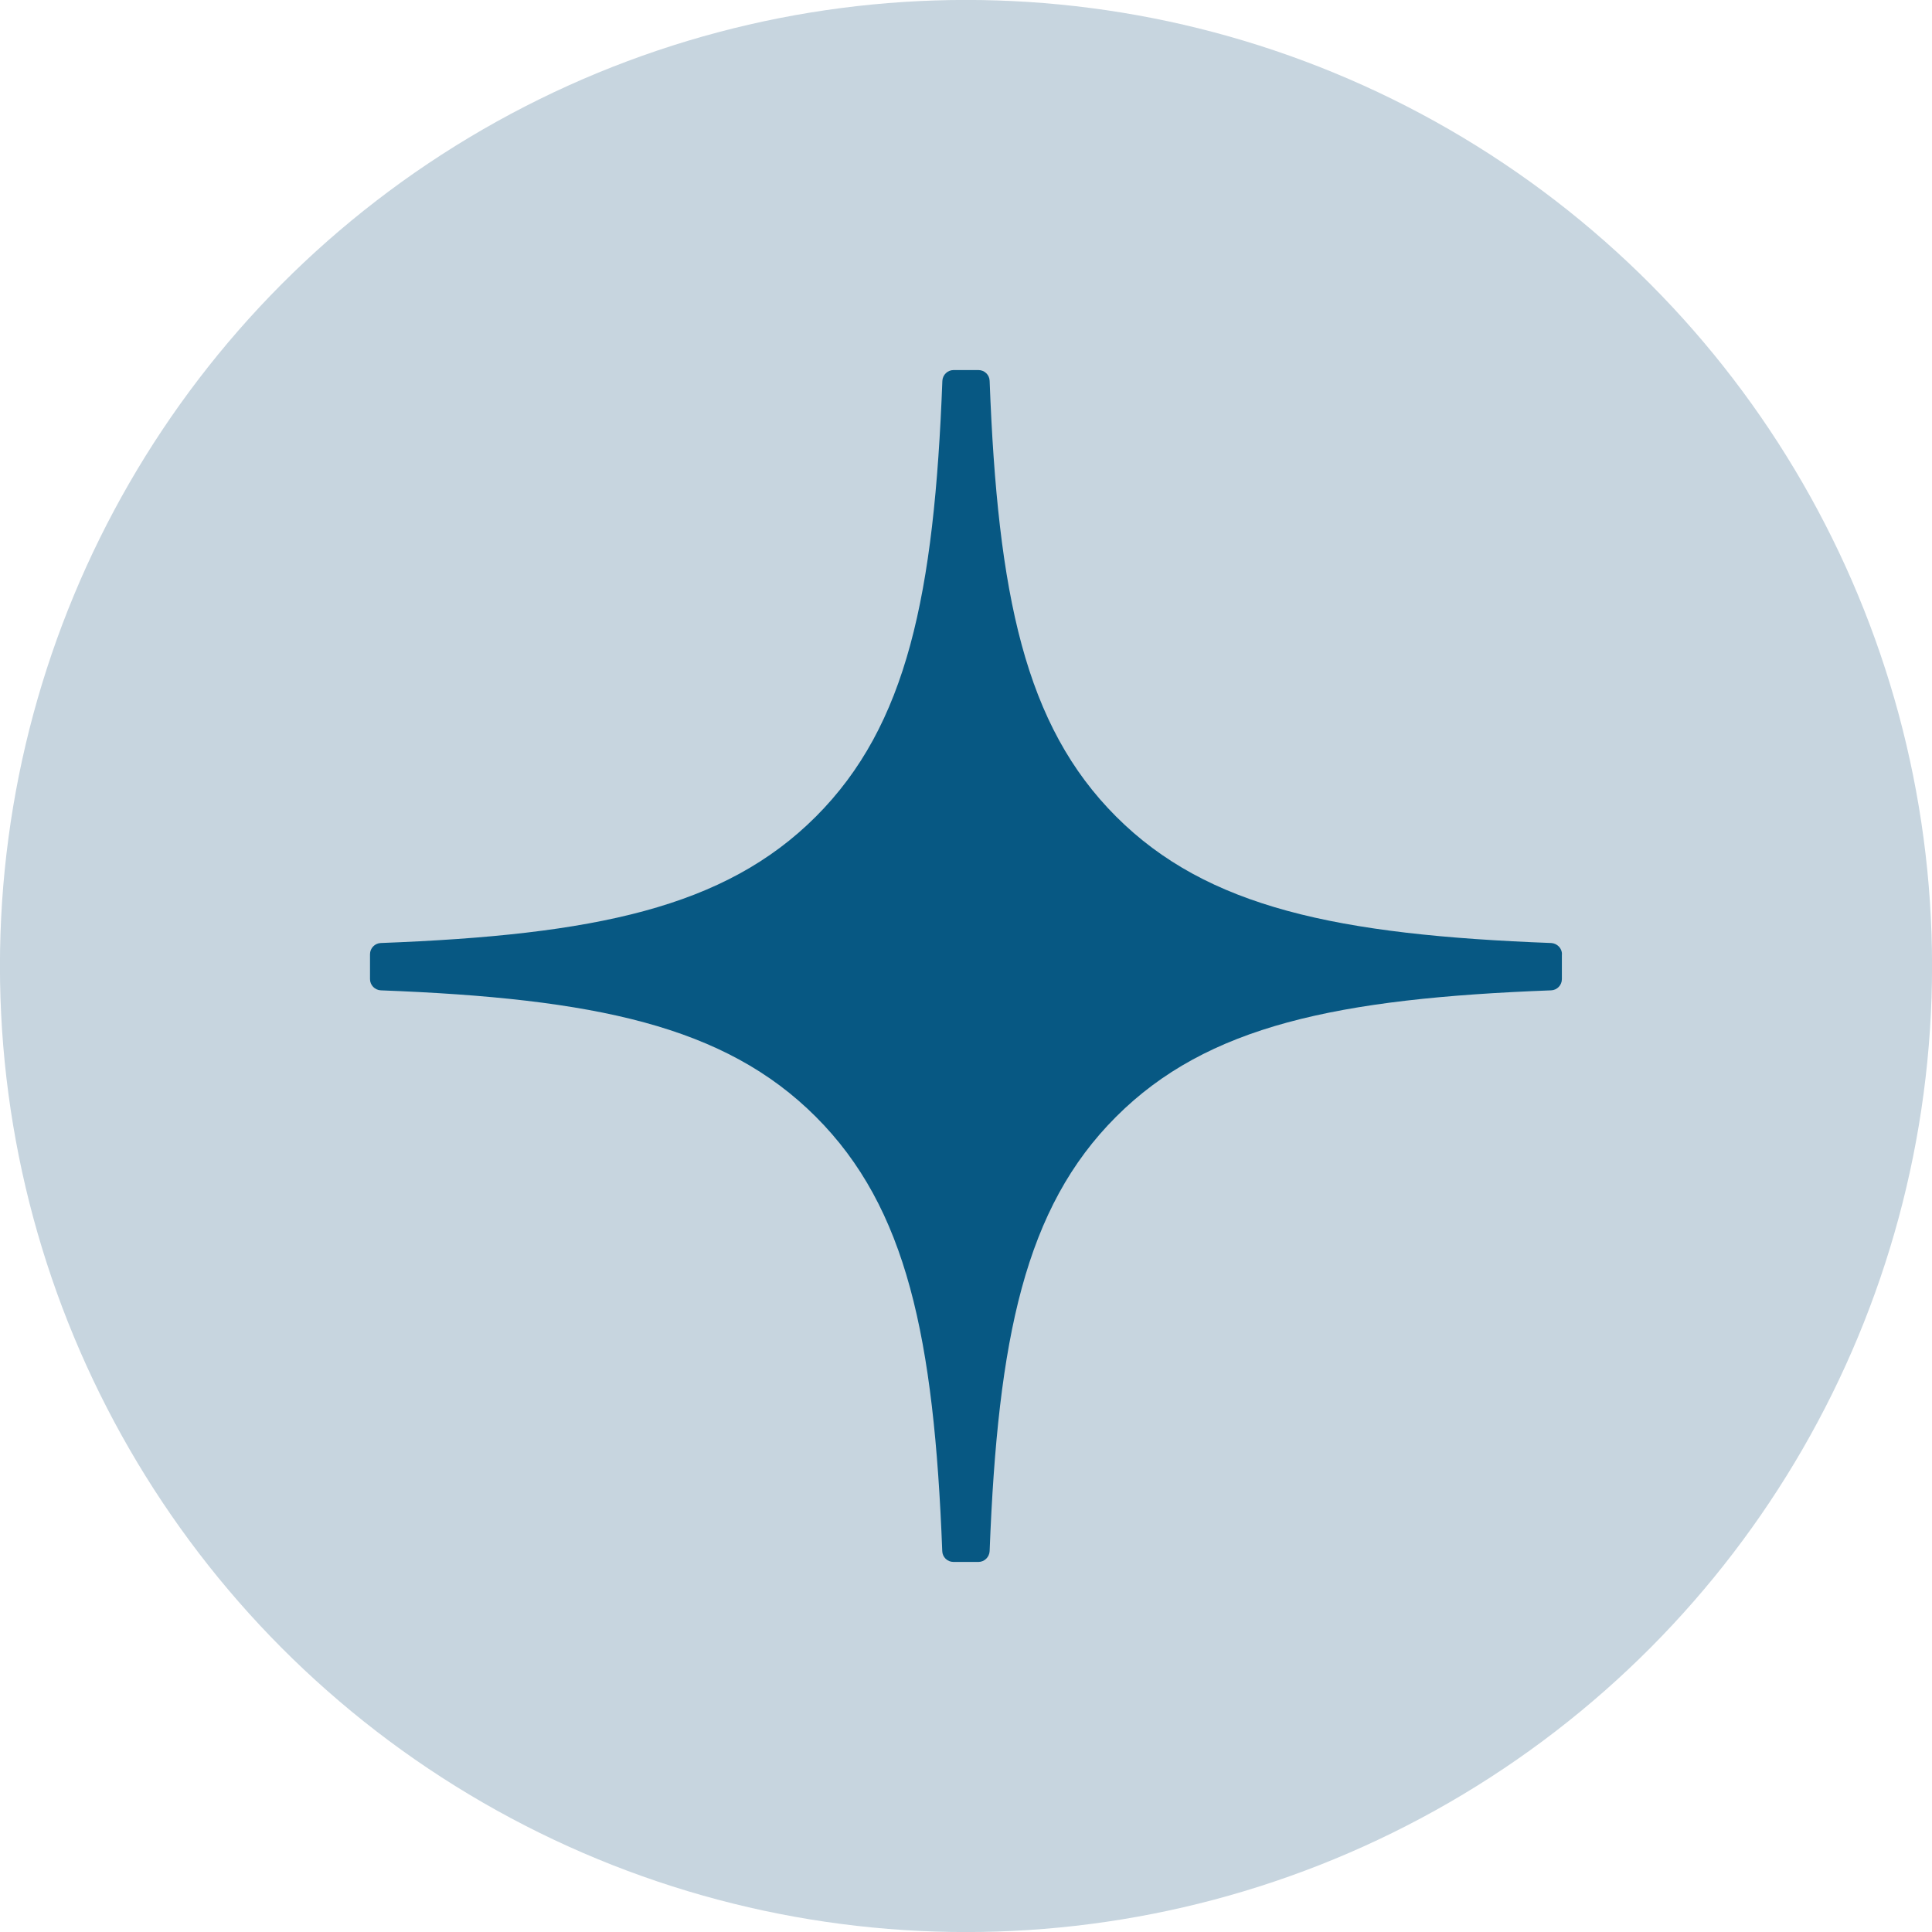
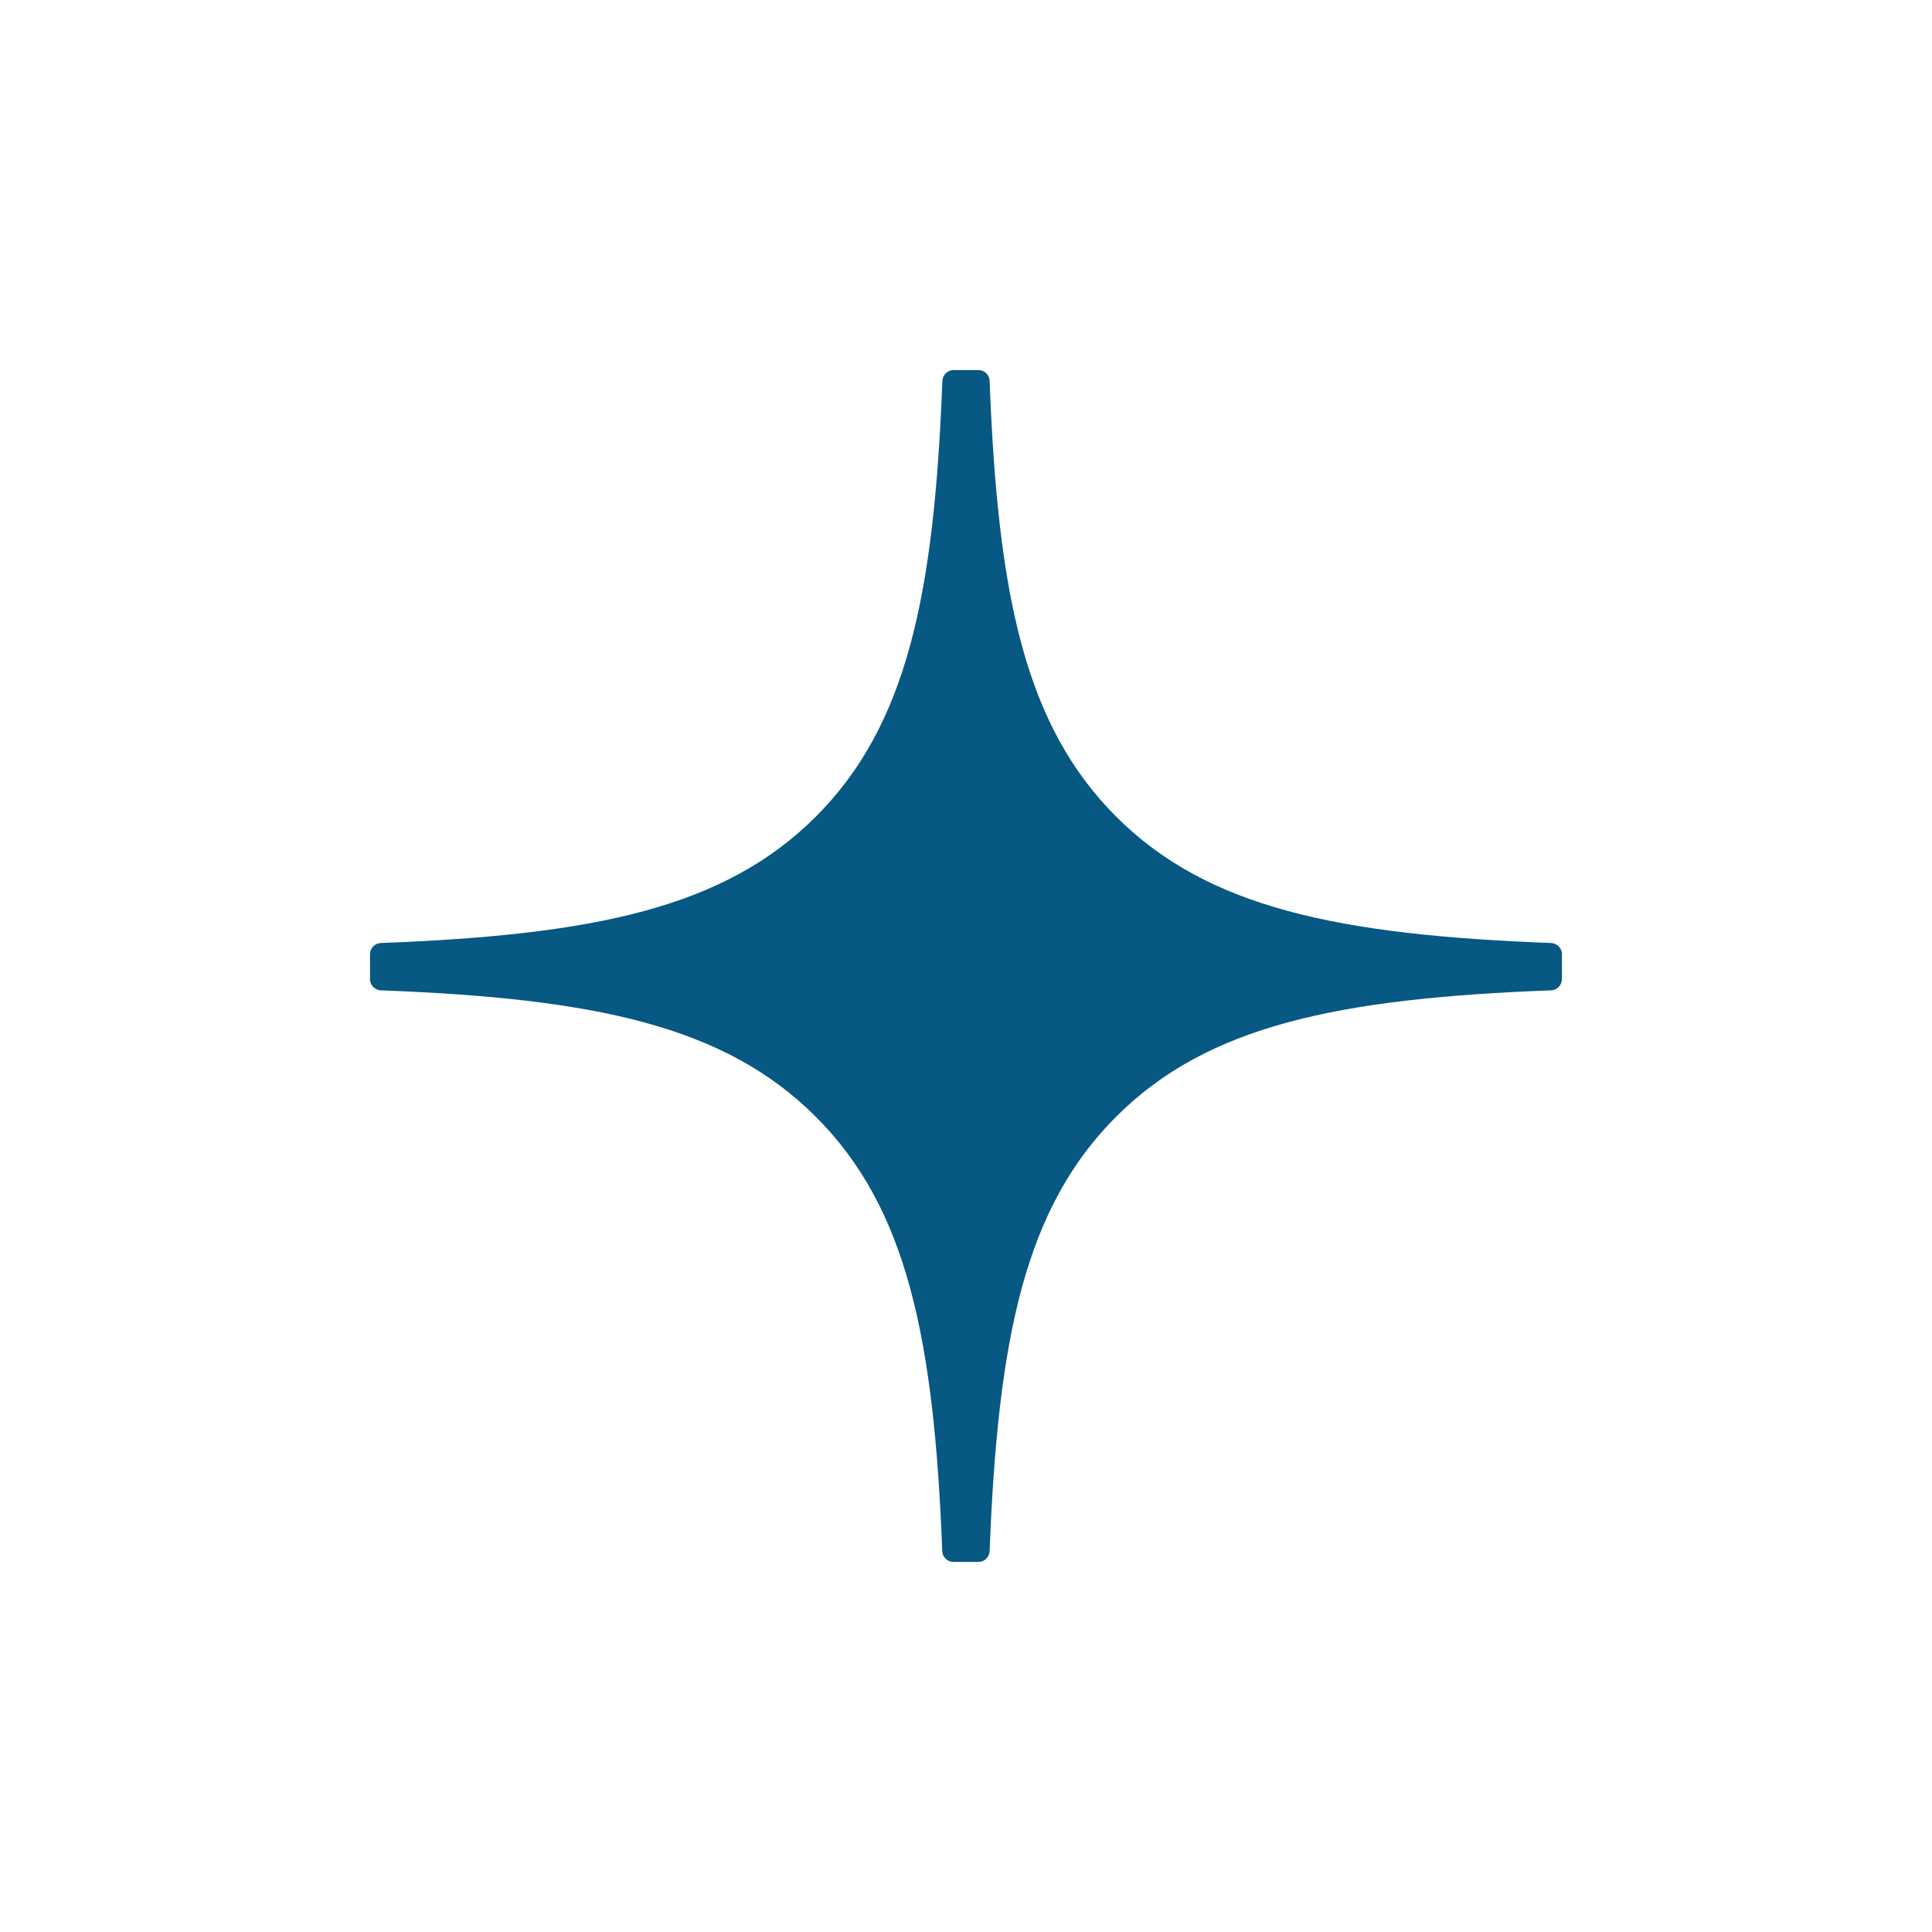
<svg xmlns="http://www.w3.org/2000/svg" xml:space="preserve" width="3.556mm" height="3.556mm" version="1.1" style="shape-rendering:geometricPrecision; text-rendering:geometricPrecision; image-rendering:optimizeQuality; fill-rule:evenodd; clip-rule:evenodd" viewBox="0 0 355.58 355.58">
  <defs>
    <style type="text/css"> .fil0 {fill:#C7D5DF} .fil1 {fill:#075883;fill-rule:nonzero} </style>
  </defs>
  <g id="Слой_x0020_1">
-     <circle class="fil0" cx="177.79" cy="177.79" r="177.8" />
-     <path class="fil1" d="M287.48 175.62c0,-1.1 -0.89,-2 -1.99,-2.06 -39.35,-1.49 -63.31,-6.51 -80.06,-23.26 -16.8,-16.79 -21.8,-40.76 -23.29,-80.21 -0.03,-1.09 -0.94,-1.98 -2.05,-1.98l-4.6 0c-1.09,0 -2,0.89 -2.05,1.98 -1.49,39.43 -6.5,63.42 -23.29,80.21 -16.77,16.77 -40.71,21.77 -80.06,23.26 -1.1,0.04 -1.99,0.95 -1.99,2.06l0 4.59c0,1.1 0.89,2.01 1.99,2.06 39.35,1.49 63.31,6.51 80.06,23.27 16.76,16.75 21.76,40.66 23.27,79.94 0.03,1.1 0.94,1.99 2.06,1.99l4.61 0c1.09,0 2,-0.89 2.05,-1.99 1.51,-39.28 6.51,-63.19 23.27,-79.94 16.77,-16.78 40.71,-21.78 80.07,-23.27 1.09,-0.04 1.98,-0.94 1.98,-2.06l0 -4.59 0.02 0z" />
+     <path class="fil1" d="M287.48 175.62c0,-1.1 -0.89,-2 -1.99,-2.06 -39.35,-1.49 -63.31,-6.51 -80.06,-23.26 -16.8,-16.79 -21.8,-40.76 -23.29,-80.21 -0.03,-1.09 -0.94,-1.98 -2.05,-1.98l-4.6 0c-1.09,0 -2,0.89 -2.05,1.98 -1.49,39.43 -6.5,63.42 -23.29,80.21 -16.77,16.77 -40.71,21.77 -80.06,23.26 -1.1,0.04 -1.99,0.95 -1.99,2.06l0 4.59c0,1.1 0.89,2.01 1.99,2.06 39.35,1.49 63.31,6.51 80.06,23.27 16.76,16.75 21.76,40.66 23.27,79.94 0.03,1.1 0.94,1.99 2.06,1.99l4.61 0c1.09,0 2,-0.89 2.05,-1.99 1.51,-39.28 6.51,-63.19 23.27,-79.94 16.77,-16.78 40.71,-21.78 80.07,-23.27 1.09,-0.04 1.98,-0.94 1.98,-2.06z" />
  </g>
</svg>